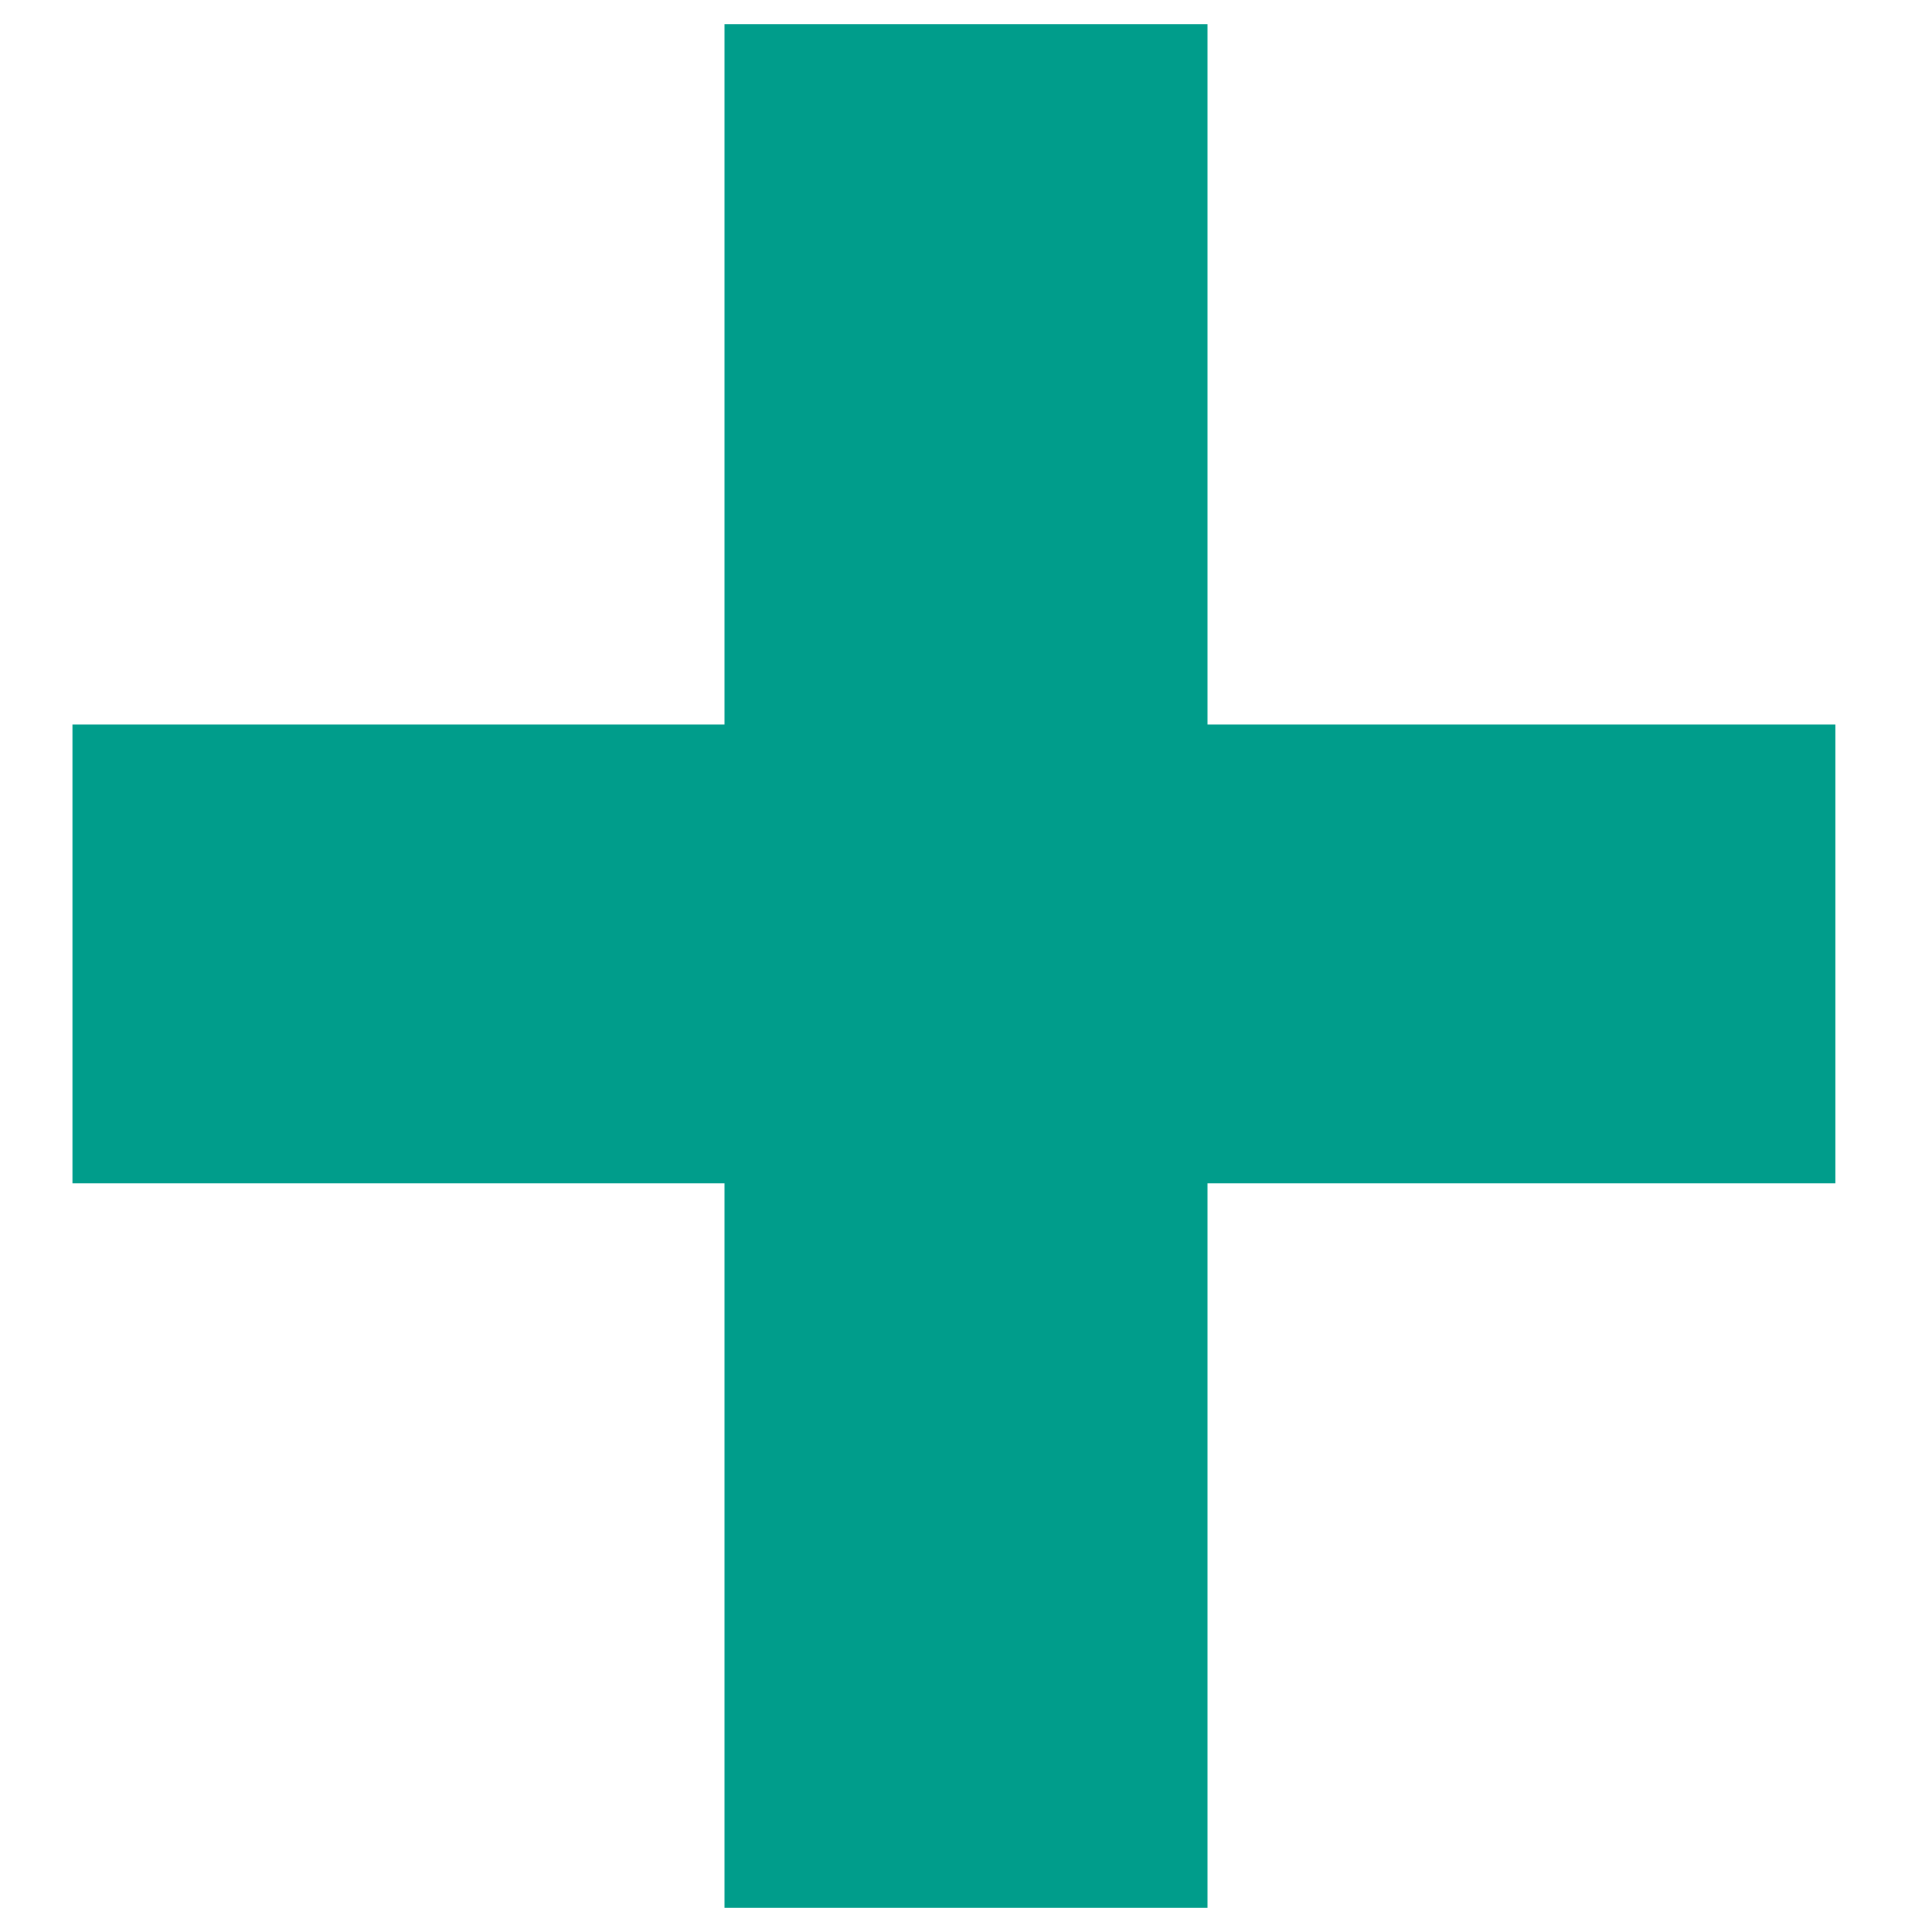
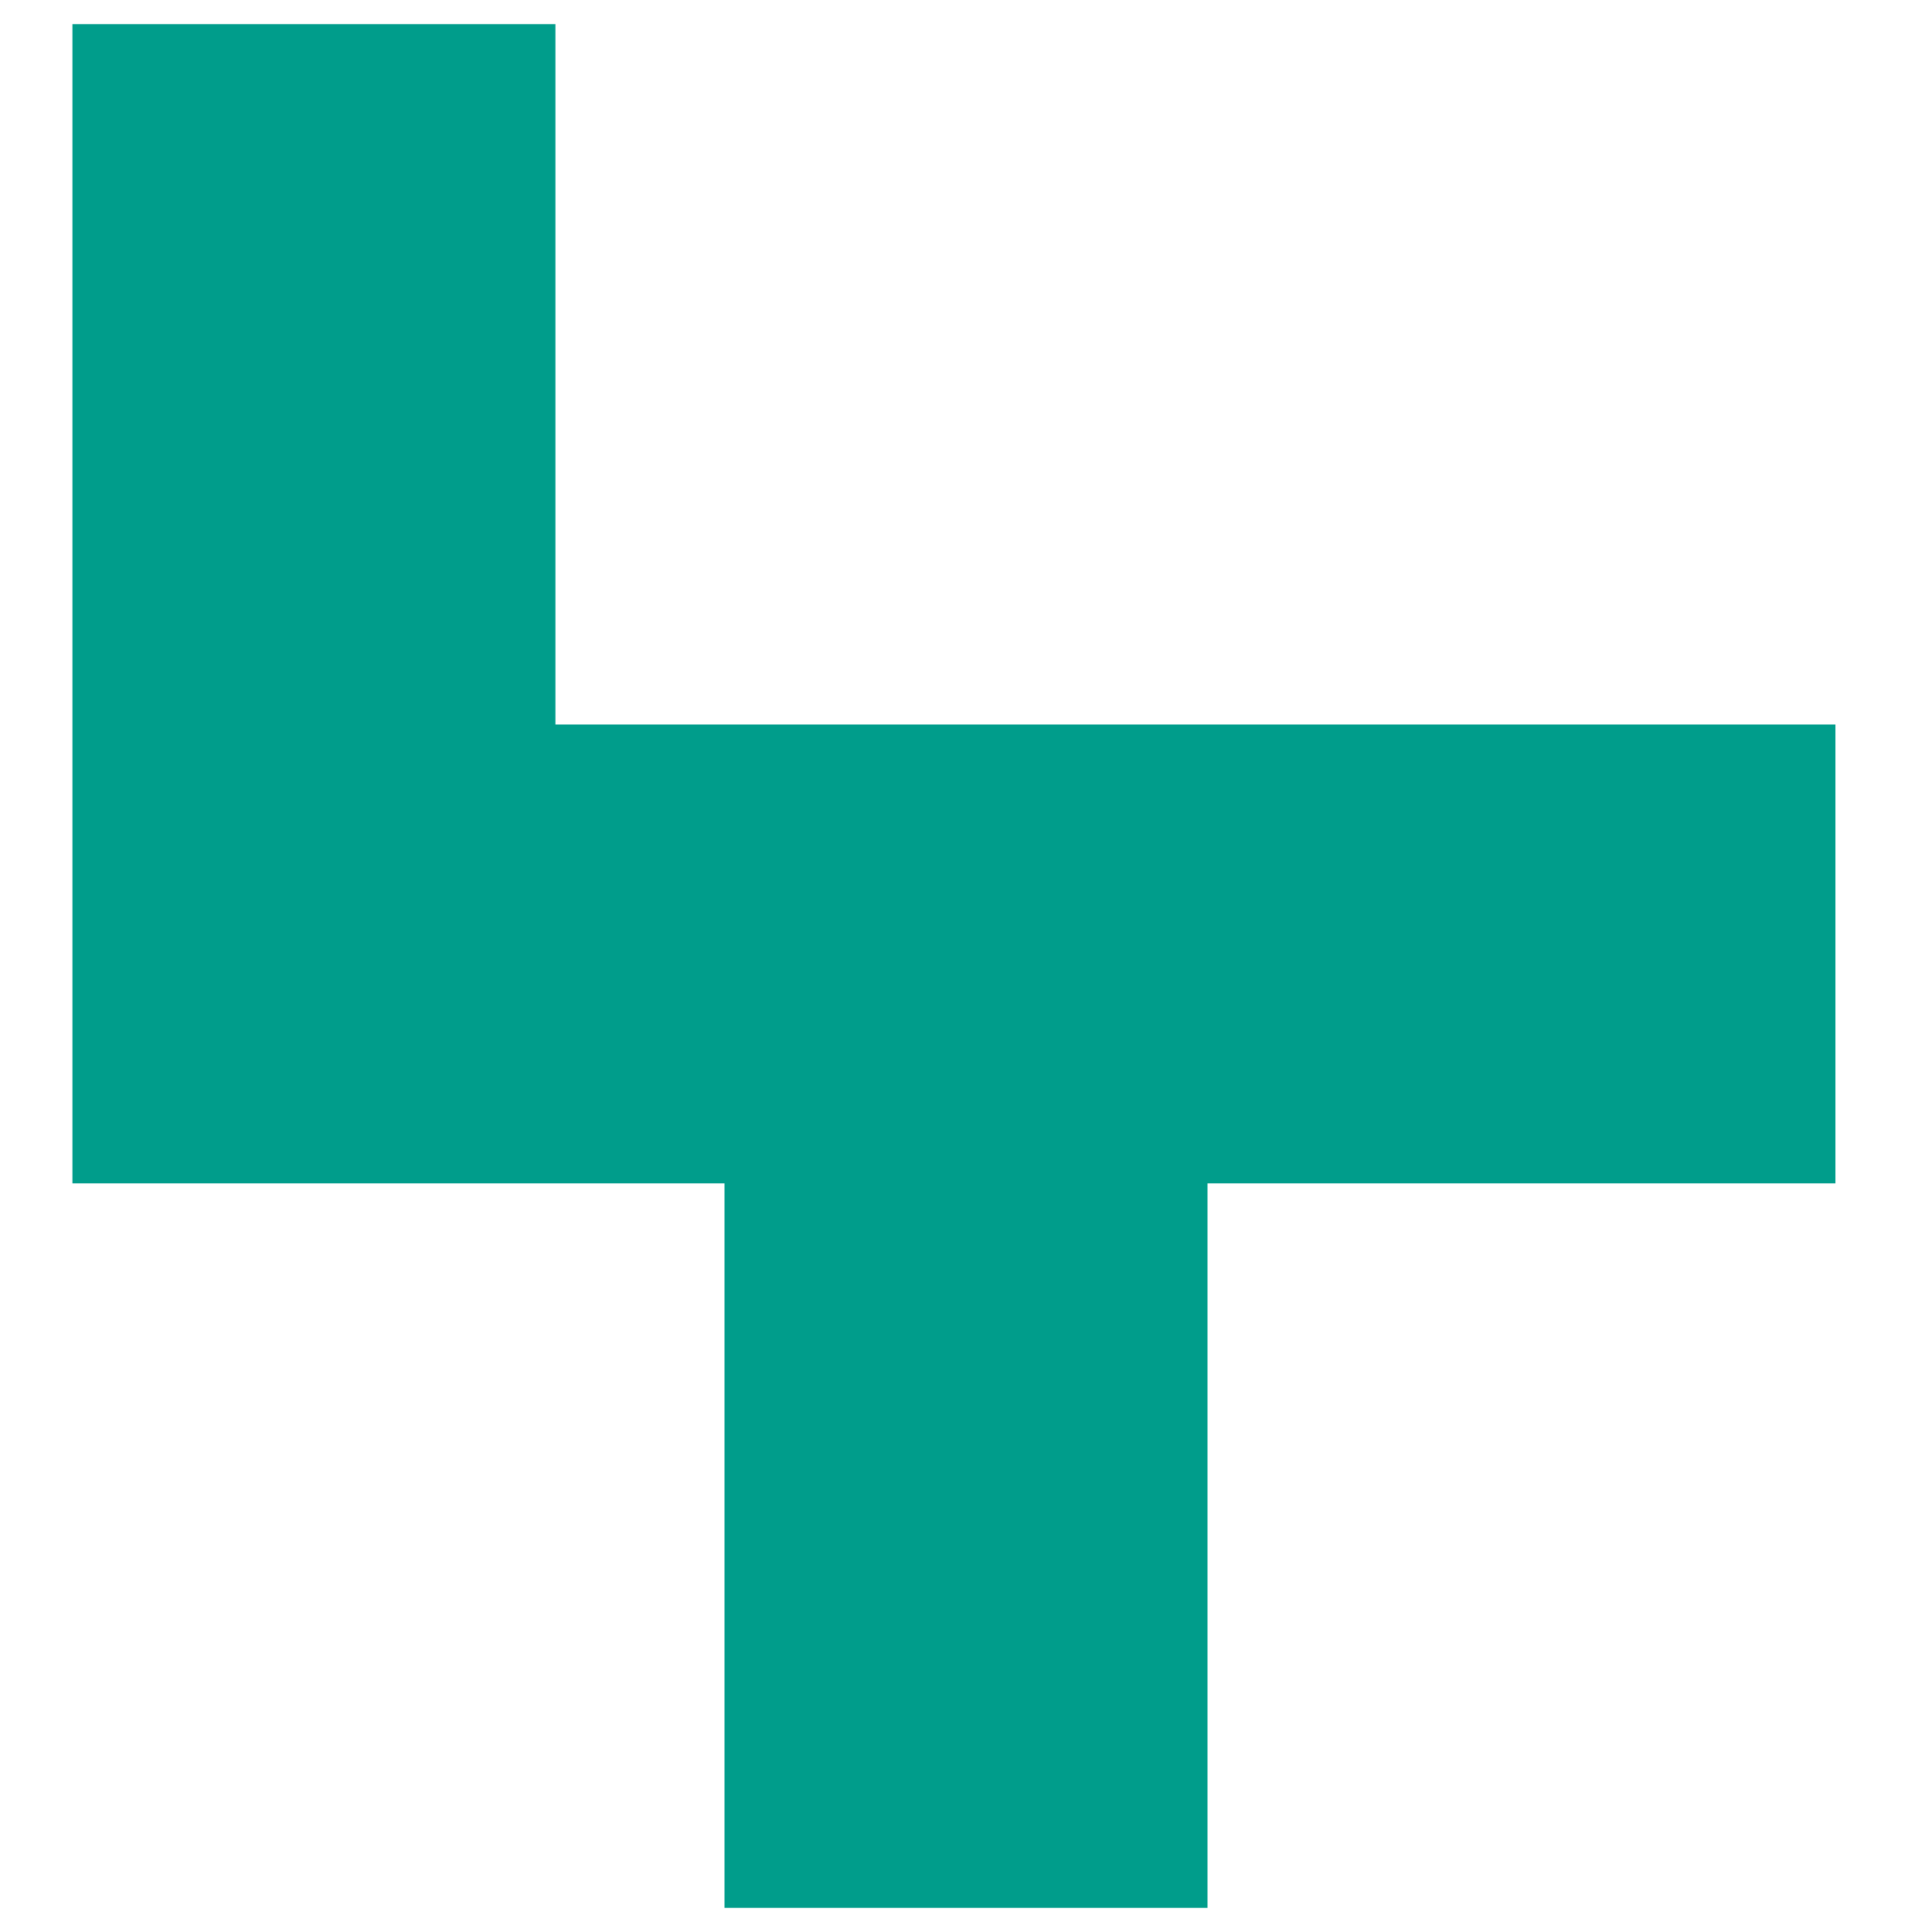
<svg xmlns="http://www.w3.org/2000/svg" version="1.1" id="Layer_1" x="0px" y="0px" viewBox="0 0 8 8" style="enable-background:new 0 0 8 8;" xml:space="preserve">
  <style type="text/css">
	.st0{fill:#009D8B;}
</style>
  <g>
-     <path class="st0" d="M5,3h2.6v1.9H5v3H3v-3H0.3V3H3V0.1h2V3z" />
+     <path class="st0" d="M5,3h2.6v1.9H5v3H3v-3H0.3V3V0.1h2V3z" />
  </g>
</svg>